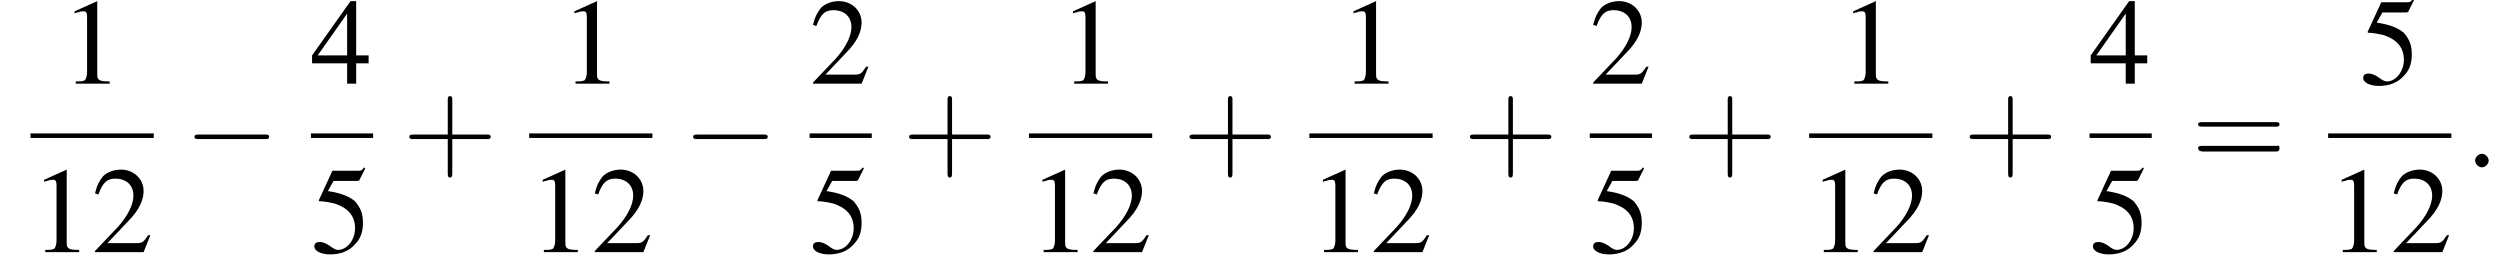
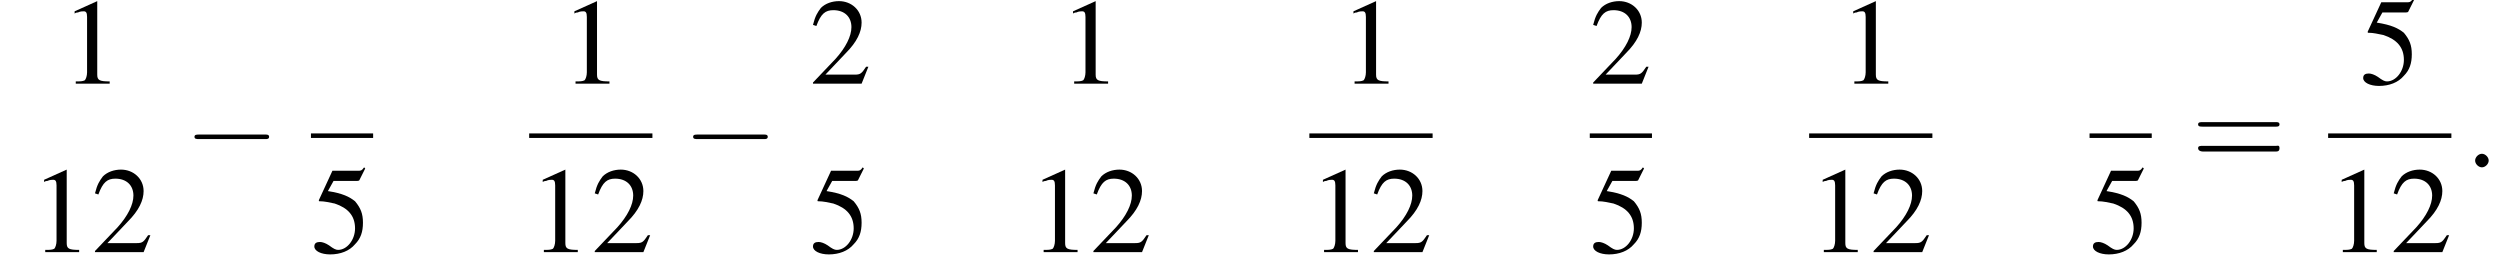
<svg xmlns="http://www.w3.org/2000/svg" xmlns:xlink="http://www.w3.org/1999/xlink" version="1.1" width="221.1pt" height="23.3pt" viewBox="126.1 69.8 221.1 23.3">
  <defs>
    <path id="g7-58" d="M2.1-.6C2.1-.9 1.8-1.2 1.5-1.2S.9-.9 .9-.6S1.2 0 1.5 0S2.1-.3 2.1-.6Z" />
    <use id="g11-49" xlink:href="#g3-49" />
    <use id="g11-50" xlink:href="#g3-50" />
    <use id="g11-52" xlink:href="#g3-52" />
    <use id="g11-53" xlink:href="#g3-53" />
    <path id="g3-49" d="M3.2-7.3L1.2-6.4V-6.2C1.3-6.3 1.5-6.3 1.5-6.3C1.7-6.4 1.9-6.4 2-6.4C2.2-6.4 2.3-6.3 2.3-5.9V-1C2.3-.7 2.2-.4 2.1-.3C1.9-.2 1.7-.2 1.3-.2V0H4.3V-.2C3.4-.2 3.2-.3 3.2-.8V-7.3L3.2-7.3Z" />
    <path id="g3-50" d="M5.2-1.5L5-1.5C4.6-.9 4.5-.8 4-.8H1.4L3.2-2.7C4.2-3.7 4.6-4.6 4.6-5.4C4.6-6.5 3.7-7.3 2.6-7.3C2-7.3 1.4-7.1 1-6.7C.7-6.3 .5-6 .3-5.2L.6-5.1C1-6.2 1.4-6.5 2.1-6.5C3.1-6.5 3.7-5.9 3.7-5C3.7-4.2 3.2-3.2 2.3-2.2L.3-.1V0H4.6L5.2-1.5Z" />
-     <path id="g3-52" d="M5.1-2.5H4V-7.3H3.5L.1-2.5V-1.8H3.2V0H4V-1.8H5.1V-2.5ZM3.2-2.5H.6L3.2-6.2V-2.5Z" />
    <path id="g3-53" d="M2-6.3H4.1C4.3-6.3 4.3-6.4 4.3-6.4L4.8-7.4L4.7-7.5C4.5-7.2 4.4-7.2 4.2-7.2H1.9L.7-4.6C.7-4.6 .7-4.6 .7-4.6C.7-4.5 .7-4.5 .8-4.5C1.2-4.5 1.6-4.4 2.1-4.3C3.3-3.9 3.9-3.2 3.9-2.1C3.9-1.1 3.2-.2 2.4-.2C2.2-.2 2-.3 1.6-.6C1.3-.8 1-.9 .8-.9C.5-.9 .3-.8 .3-.5C.3-.1 .9 .2 1.7 .2C2.6 .2 3.4-.1 3.9-.7C4.4-1.2 4.6-1.8 4.6-2.6C4.6-3.4 4.4-3.9 3.9-4.5C3.4-4.9 2.8-5.2 1.5-5.4L2-6.3Z" />
-     <path id="g12-43" d="M4.4-2.5H7.5C7.6-2.5 7.8-2.5 7.8-2.7S7.6-2.9 7.5-2.9H4.4V-6C4.4-6.1 4.4-6.3 4.2-6.3S4-6.1 4-6V-2.9H1C.8-2.9 .6-2.9 .6-2.7S.8-2.5 1-2.5H4V.5C4 .7 4 .9 4.2 .9S4.4 .7 4.4 .5V-2.5Z" />
    <path id="g12-61" d="M7.5-3.6C7.6-3.6 7.8-3.6 7.8-3.8S7.6-4 7.5-4H1C.8-4 .6-4 .6-3.8S.8-3.6 1-3.6H7.5ZM7.5-1.4C7.6-1.4 7.8-1.4 7.8-1.7S7.6-1.9 7.5-1.9H1C.8-1.9 .6-1.9 .6-1.7S.8-1.4 1-1.4H7.5Z" />
    <path id="g1-0" d="M7.2-2.5C7.3-2.5 7.5-2.5 7.5-2.7S7.3-2.9 7.2-2.9H1.3C1.1-2.9 .9-2.9 .9-2.7S1.1-2.5 1.3-2.5H7.2Z" />
  </defs>
  <g id="page1">
    <use x="131.5" y="77.2" xlink:href="#g11-49" />
-     <rect x="128.8" y="81.6" height=".4" width="10.9" />
    <use x="128.8" y="92.1" xlink:href="#g11-49" />
    <use x="134.2" y="92.1" xlink:href="#g11-50" />
    <use x="142.4" y="84.6" xlink:href="#g1-0" />
    <use x="153.6" y="77.2" xlink:href="#g11-52" />
    <rect x="153.6" y="81.6" height=".4" width="5.5" />
    <use x="153.6" y="92.1" xlink:href="#g11-53" />
    <use x="161.7" y="84.6" xlink:href="#g12-43" />
    <use x="175.7" y="77.2" xlink:href="#g11-49" />
    <rect x="172.9" y="81.6" height=".4" width="10.9" />
    <use x="172.9" y="92.1" xlink:href="#g11-49" />
    <use x="178.4" y="92.1" xlink:href="#g11-50" />
    <use x="186.5" y="84.6" xlink:href="#g1-0" />
    <use x="197.7" y="77.2" xlink:href="#g11-50" />
-     <rect x="197.7" y="81.6" height=".4" width="5.5" />
    <use x="197.7" y="92.1" xlink:href="#g11-53" />
    <use x="205.9" y="84.6" xlink:href="#g12-43" />
    <use x="219.8" y="77.2" xlink:href="#g11-49" />
-     <rect x="217.1" y="81.6" height=".4" width="10.9" />
    <use x="217.1" y="92.1" xlink:href="#g11-49" />
    <use x="222.5" y="92.1" xlink:href="#g11-50" />
    <use x="230.7" y="84.6" xlink:href="#g12-43" />
    <use x="244.6" y="77.2" xlink:href="#g11-49" />
    <rect x="241.9" y="81.6" height=".4" width="10.9" />
    <use x="241.9" y="92.1" xlink:href="#g11-49" />
    <use x="247.3" y="92.1" xlink:href="#g11-50" />
    <use x="255.5" y="84.6" xlink:href="#g12-43" />
    <use x="266.7" y="77.2" xlink:href="#g11-50" />
    <rect x="266.7" y="81.6" height=".4" width="5.5" />
    <use x="266.7" y="92.1" xlink:href="#g11-53" />
    <use x="274.9" y="84.6" xlink:href="#g12-43" />
    <use x="288.8" y="77.2" xlink:href="#g11-49" />
    <rect x="286.1" y="81.6" height=".4" width="10.9" />
    <use x="286.1" y="92.1" xlink:href="#g11-49" />
    <use x="291.5" y="92.1" xlink:href="#g11-50" />
    <use x="299.7" y="84.6" xlink:href="#g12-43" />
    <use x="310.9" y="77.2" xlink:href="#g11-52" />
    <rect x="310.9" y="81.6" height=".4" width="5.5" />
    <use x="310.9" y="92.1" xlink:href="#g11-53" />
    <use x="319.9" y="84.6" xlink:href="#g12-61" />
    <use x="334.8" y="77.2" xlink:href="#g11-53" />
    <rect x="332" y="81.6" height=".4" width="10.9" />
    <use x="332" y="92.1" xlink:href="#g11-49" />
    <use x="337.5" y="92.1" xlink:href="#g11-50" />
    <use x="344.1" y="84.6" xlink:href="#g7-58" />
  </g>
</svg>